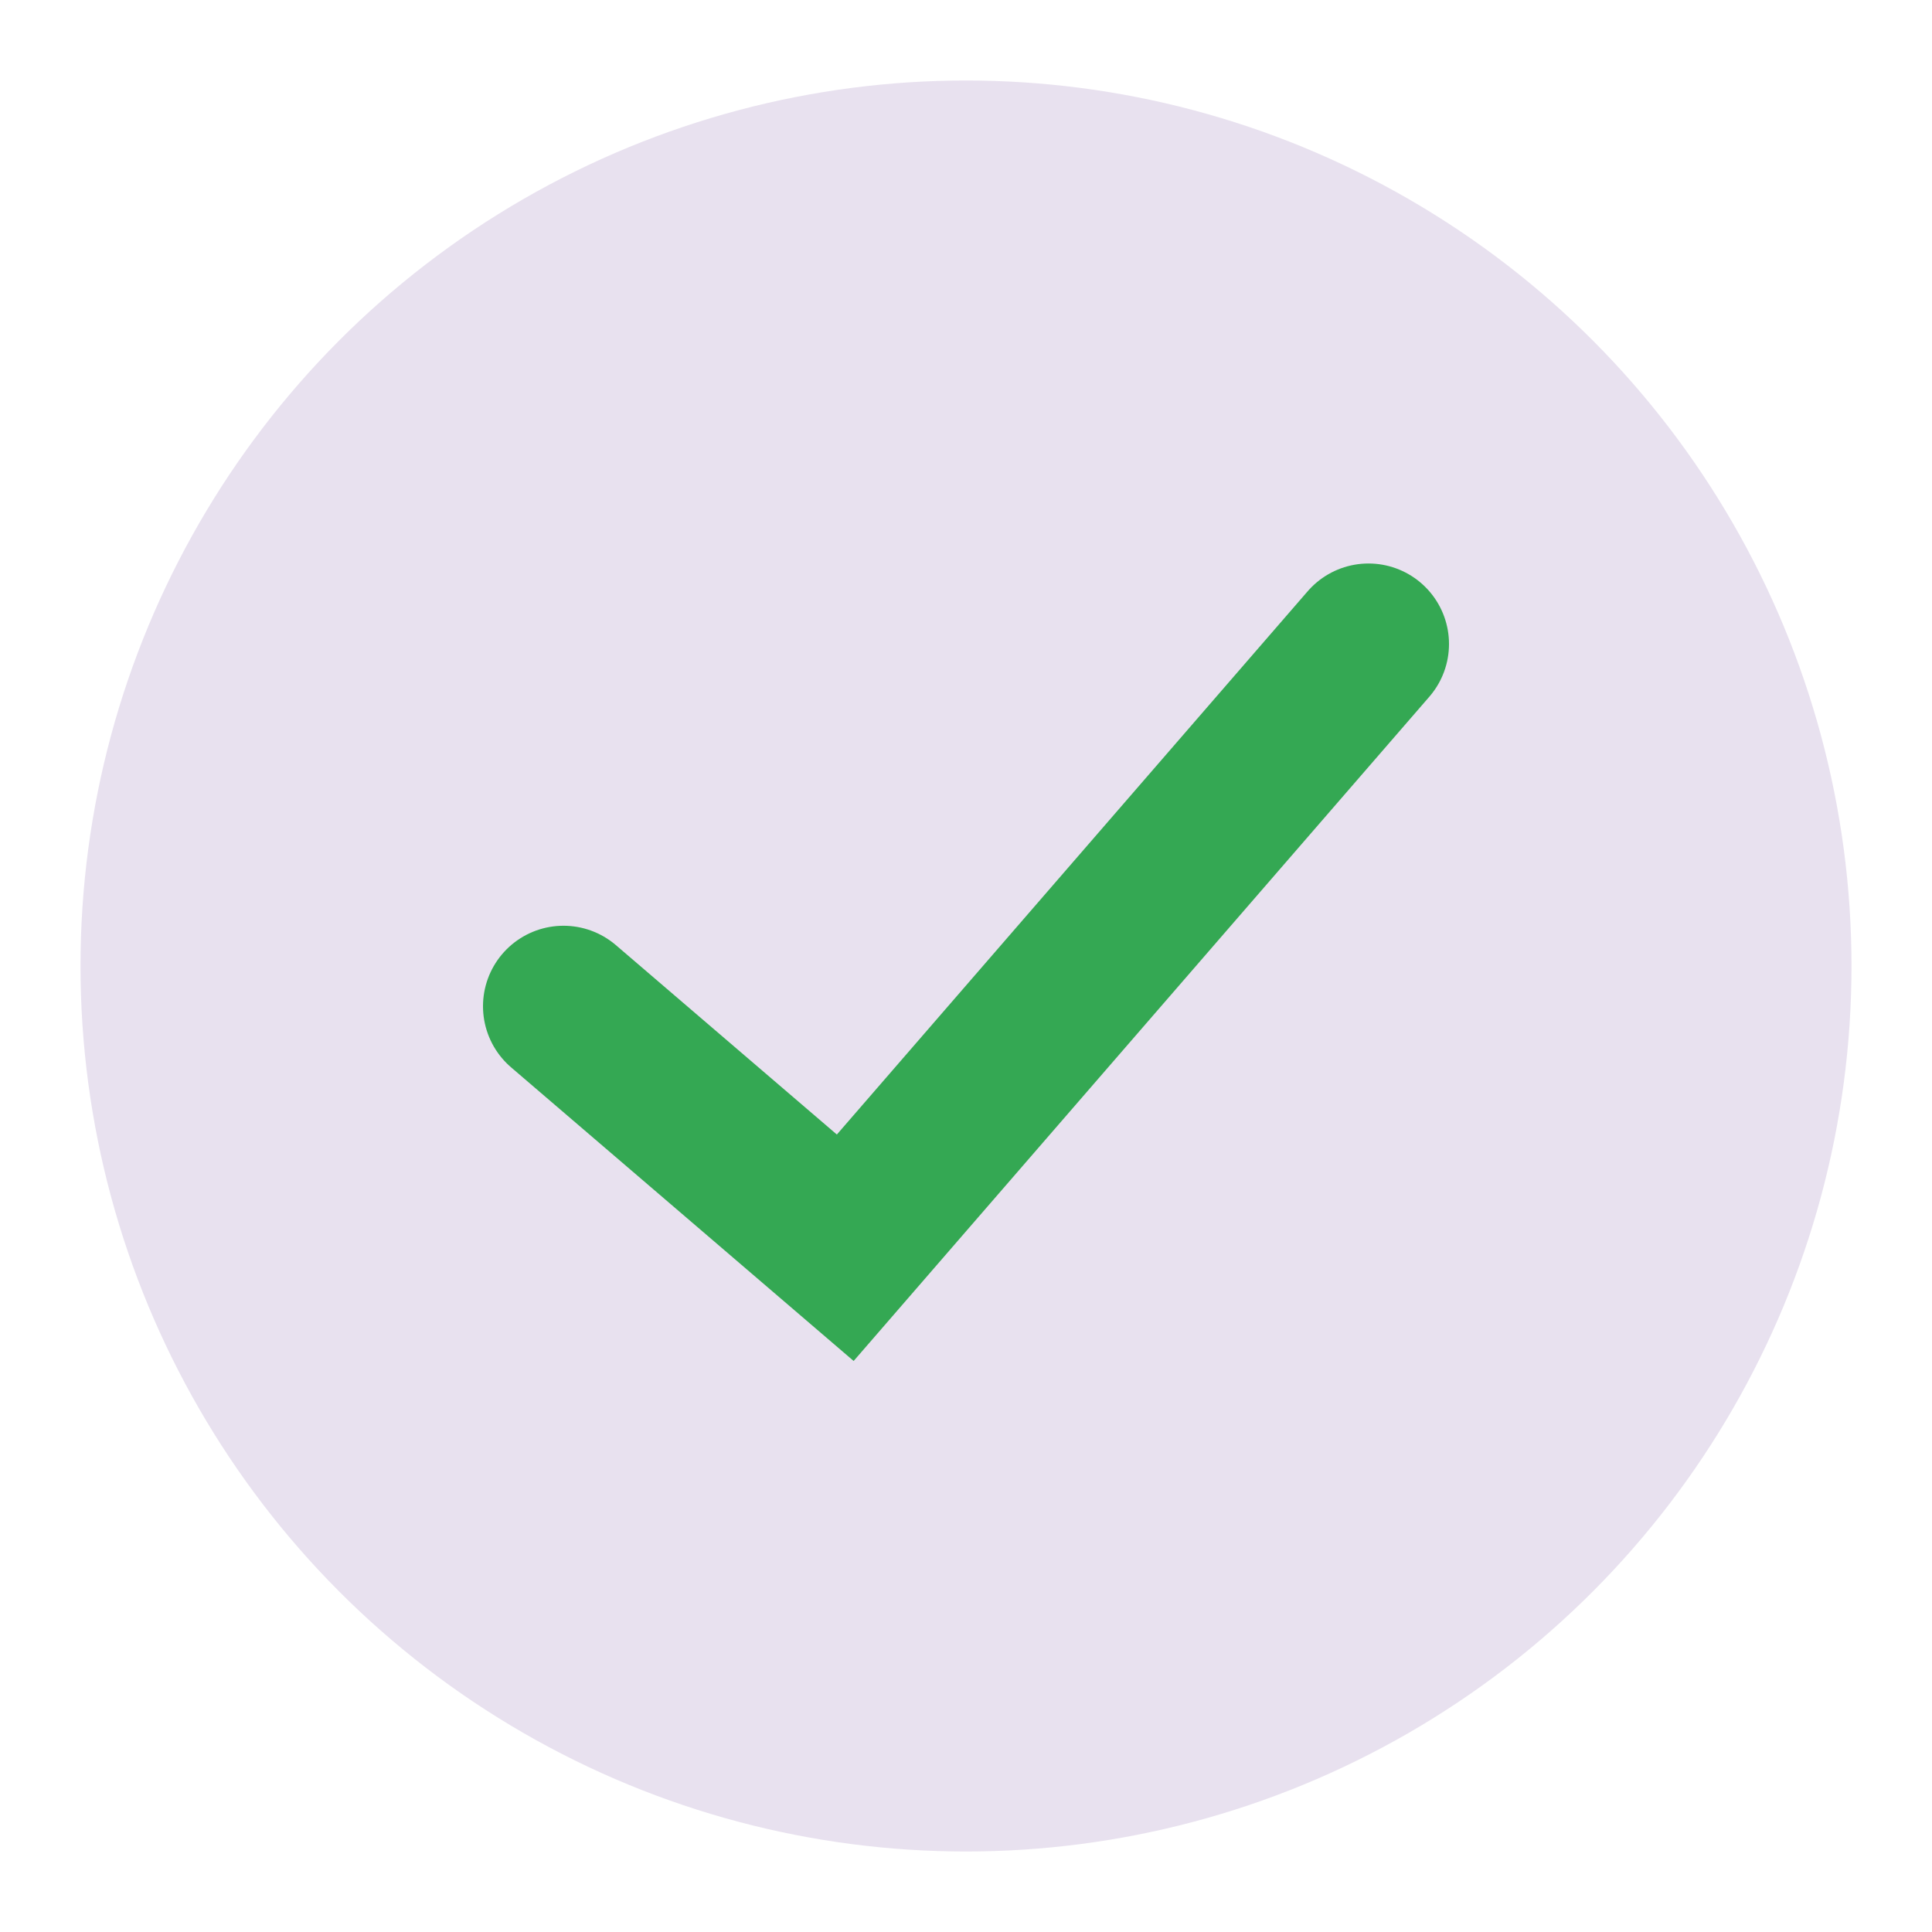
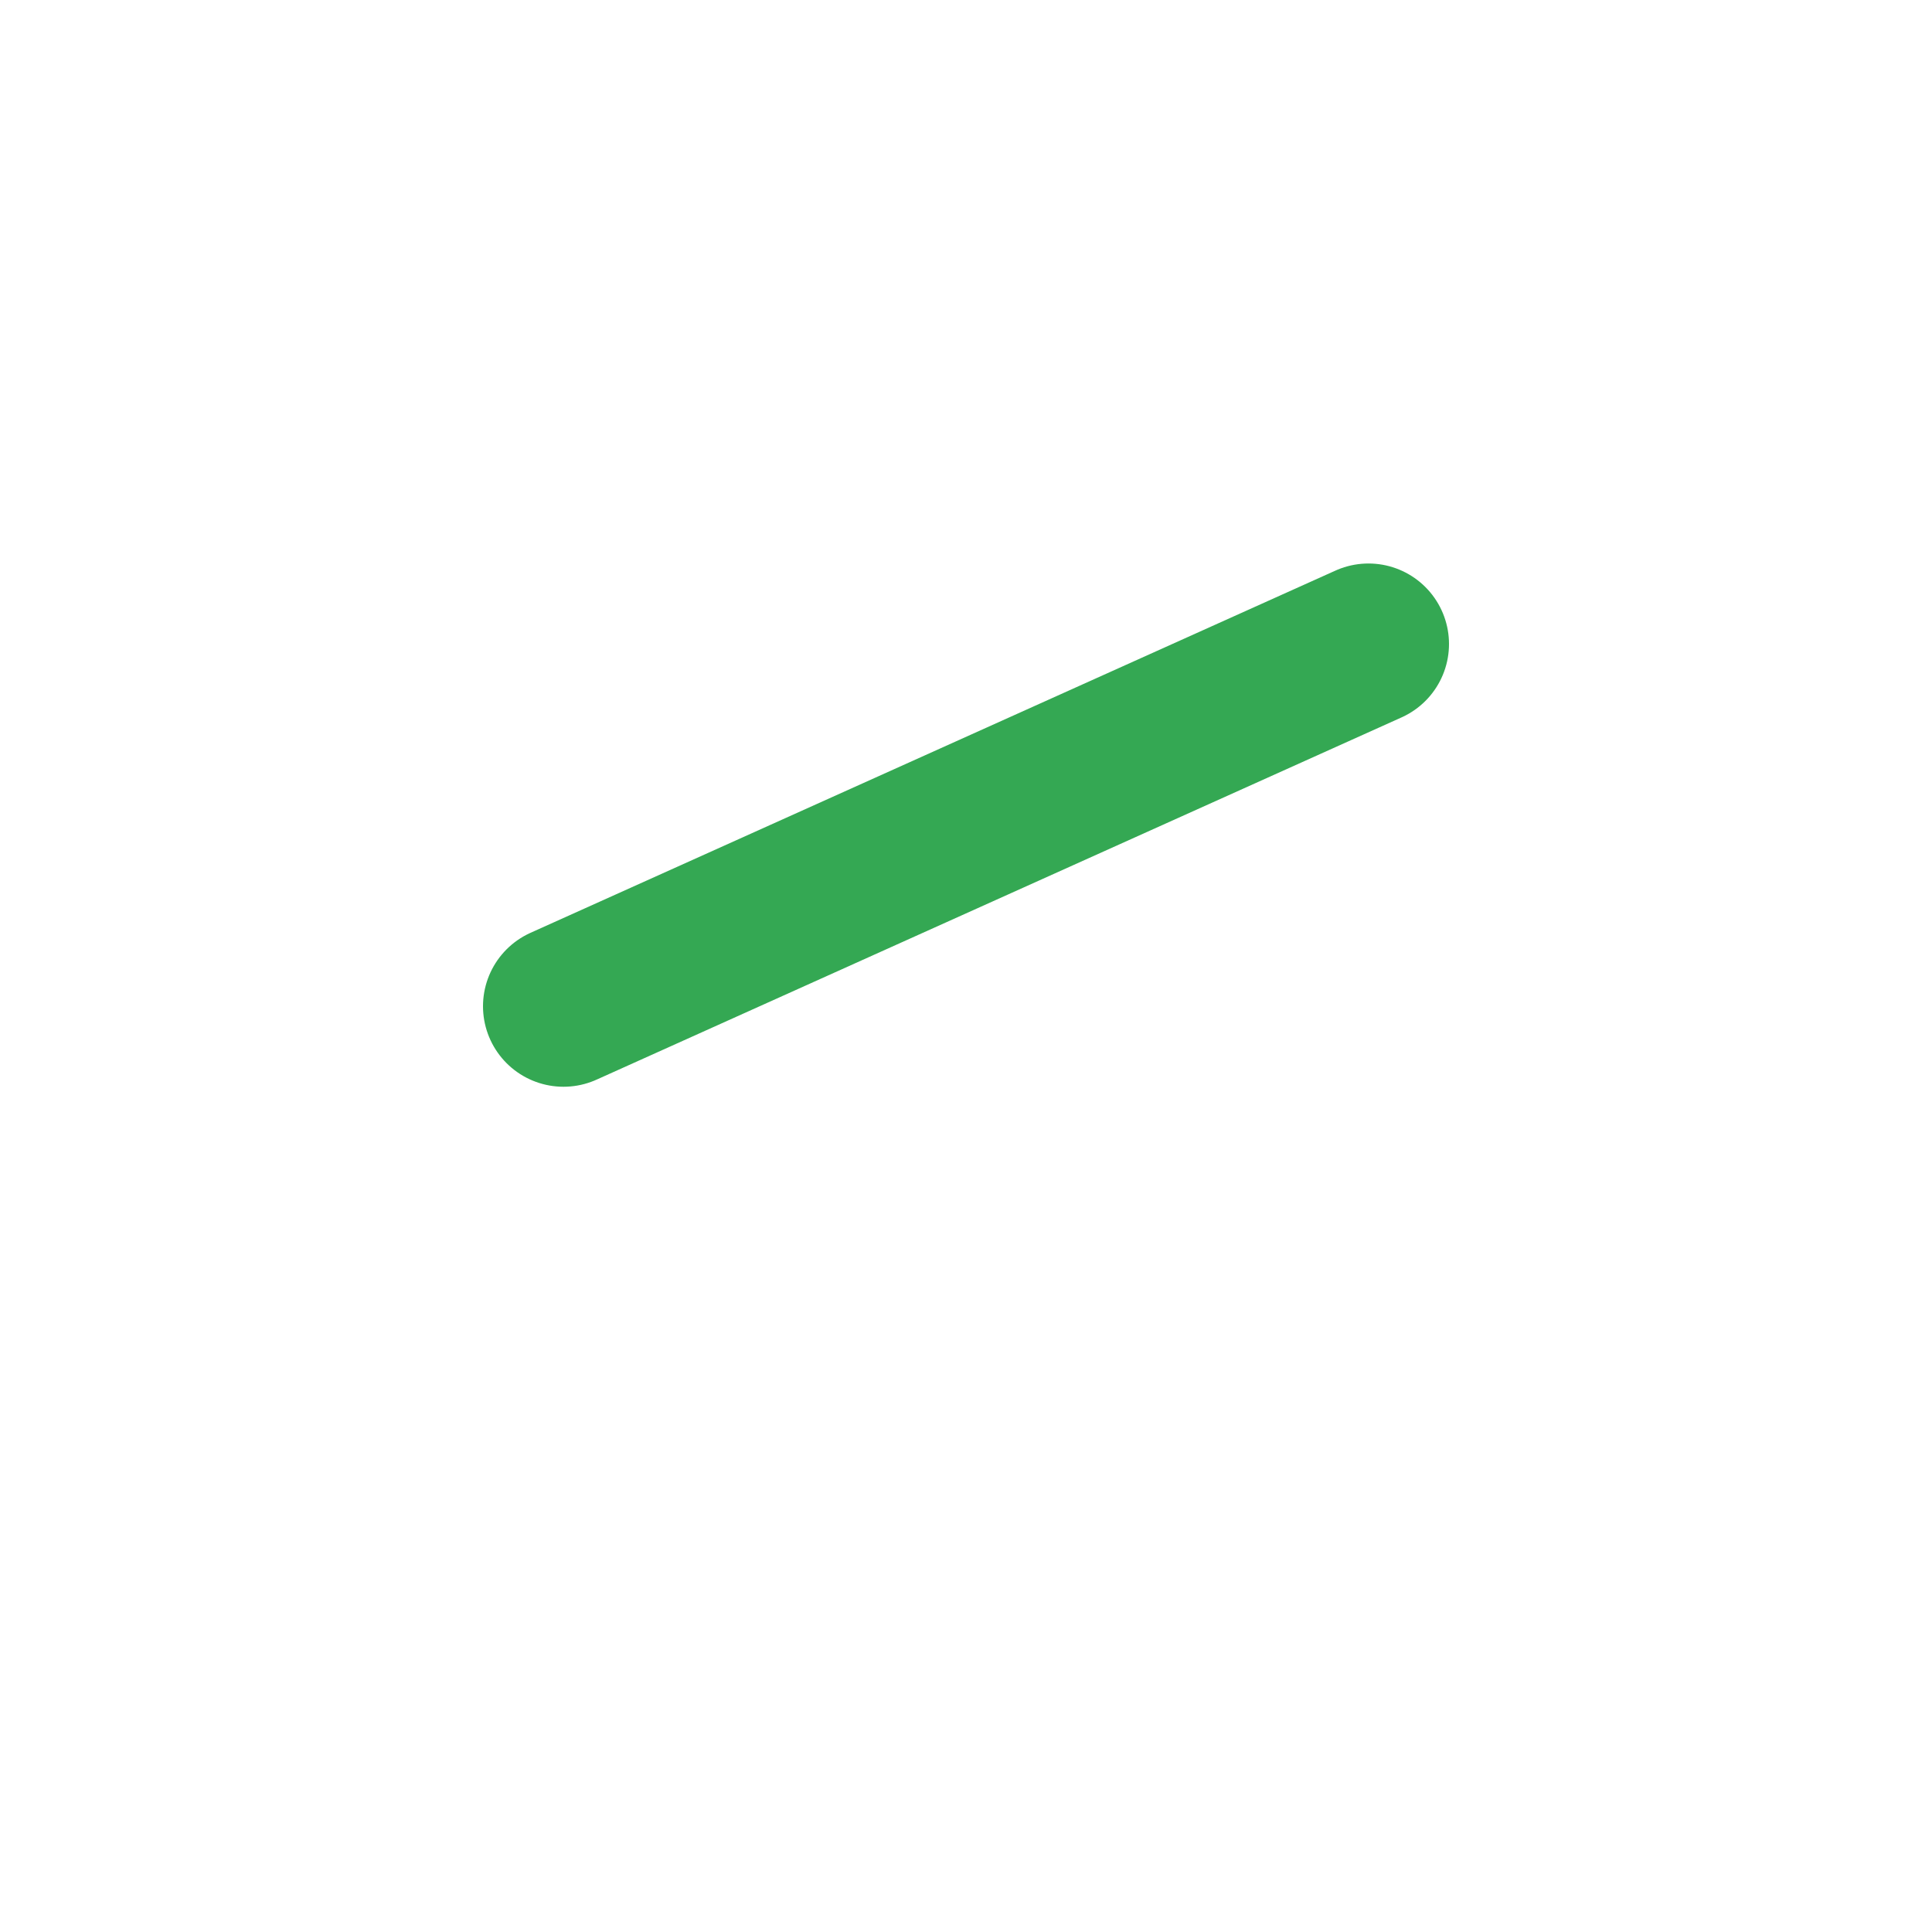
<svg xmlns="http://www.w3.org/2000/svg" width="24" height="24" viewBox="0 0 24 24">
-   <circle cx="12" cy="12" r="11" fill="#E8E1EF" />
-   <path d="M7 12.5l3.5 3L17 8" fill="none" stroke="#34A853" stroke-width="2" stroke-linecap="round" />
+   <path d="M7 12.5L17 8" fill="none" stroke="#34A853" stroke-width="2" stroke-linecap="round" />
</svg>